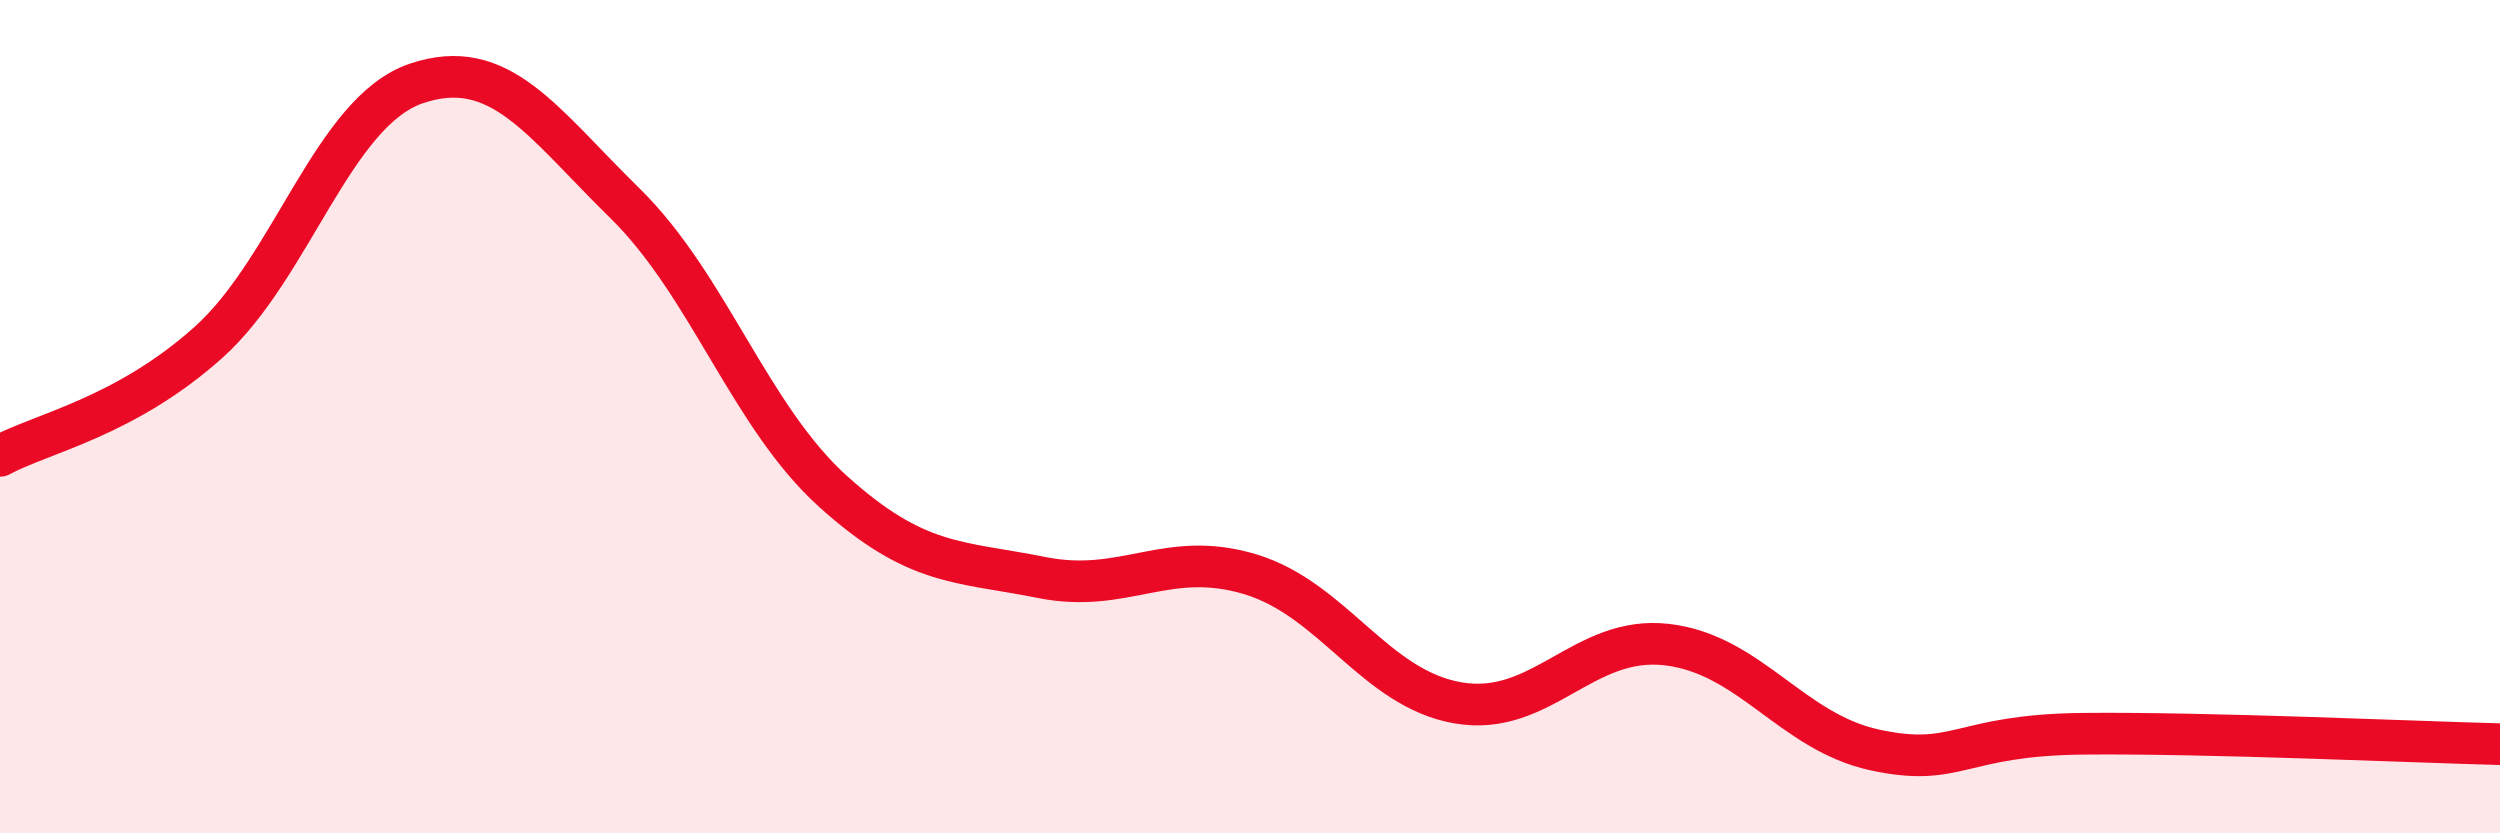
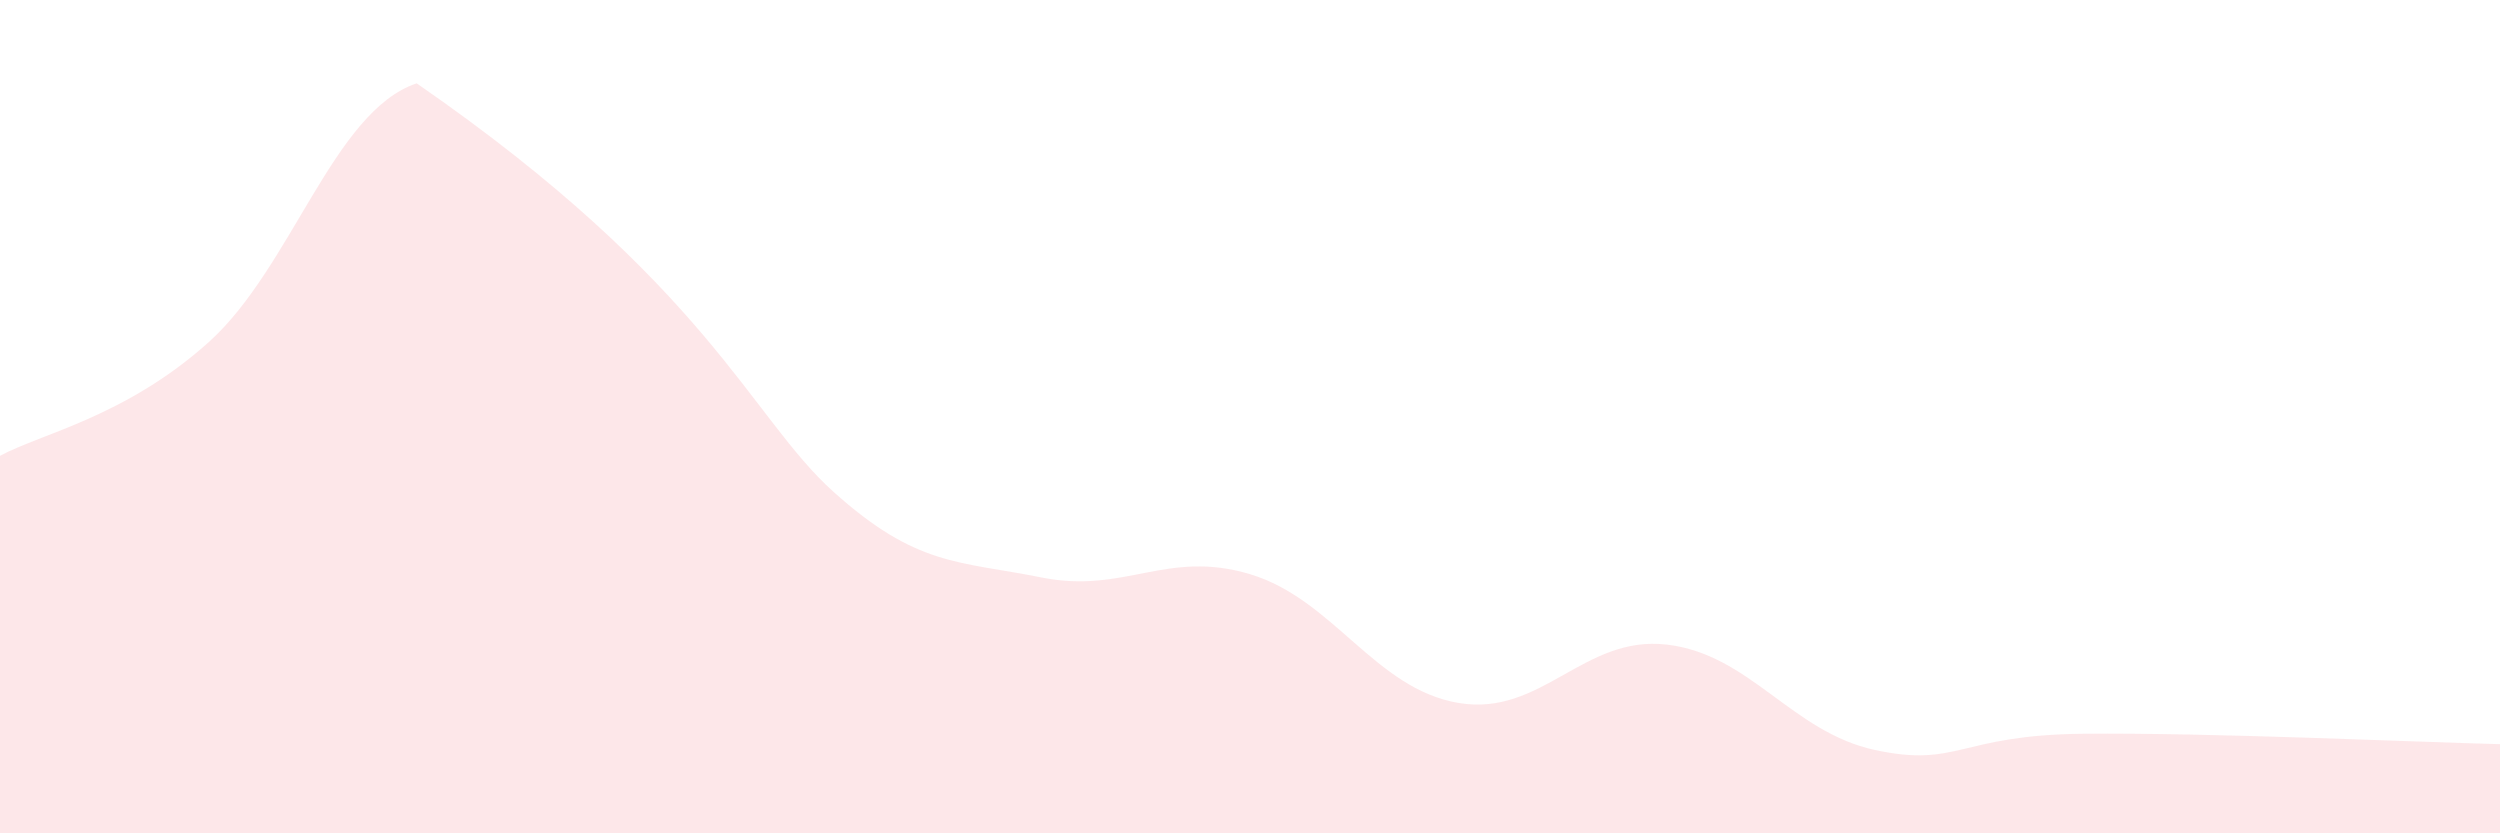
<svg xmlns="http://www.w3.org/2000/svg" width="60" height="20" viewBox="0 0 60 20">
-   <path d="M 0,10.94 C 1,10.4 3,10.01 5,8.22 C 7,6.43 8,2.67 10,2 C 12,1.33 13,2.92 15,4.88 C 17,6.84 18,10 20,11.8 C 22,13.6 23,13.46 25,13.86 C 27,14.26 28,13.18 30,13.78 C 32,14.38 33,16.53 35,16.87 C 37,17.21 38,15.24 40,15.47 C 42,15.7 43,17.57 45,18 C 47,18.43 47,17.64 50,17.61 C 53,17.58 58,17.81 60,17.86L60 20L0 20Z" fill="#EB0A25" opacity="0.1" stroke-linecap="round" stroke-linejoin="round" />
-   <path d="M 0,10.94 C 1,10.4 3,10.01 5,8.22 C 7,6.43 8,2.67 10,2 C 12,1.33 13,2.92 15,4.88 C 17,6.84 18,10 20,11.8 C 22,13.6 23,13.46 25,13.86 C 27,14.26 28,13.18 30,13.78 C 32,14.38 33,16.53 35,16.87 C 37,17.21 38,15.24 40,15.47 C 42,15.7 43,17.57 45,18 C 47,18.43 47,17.64 50,17.61 C 53,17.58 58,17.81 60,17.86" stroke="#EB0A25" stroke-width="1" fill="none" stroke-linecap="round" stroke-linejoin="round" />
+   <path d="M 0,10.94 C 1,10.4 3,10.01 5,8.22 C 7,6.43 8,2.67 10,2 C 17,6.84 18,10 20,11.8 C 22,13.6 23,13.46 25,13.86 C 27,14.26 28,13.18 30,13.78 C 32,14.38 33,16.53 35,16.87 C 37,17.21 38,15.24 40,15.47 C 42,15.7 43,17.57 45,18 C 47,18.43 47,17.64 50,17.61 C 53,17.58 58,17.81 60,17.86L60 20L0 20Z" fill="#EB0A25" opacity="0.1" stroke-linecap="round" stroke-linejoin="round" />
</svg>